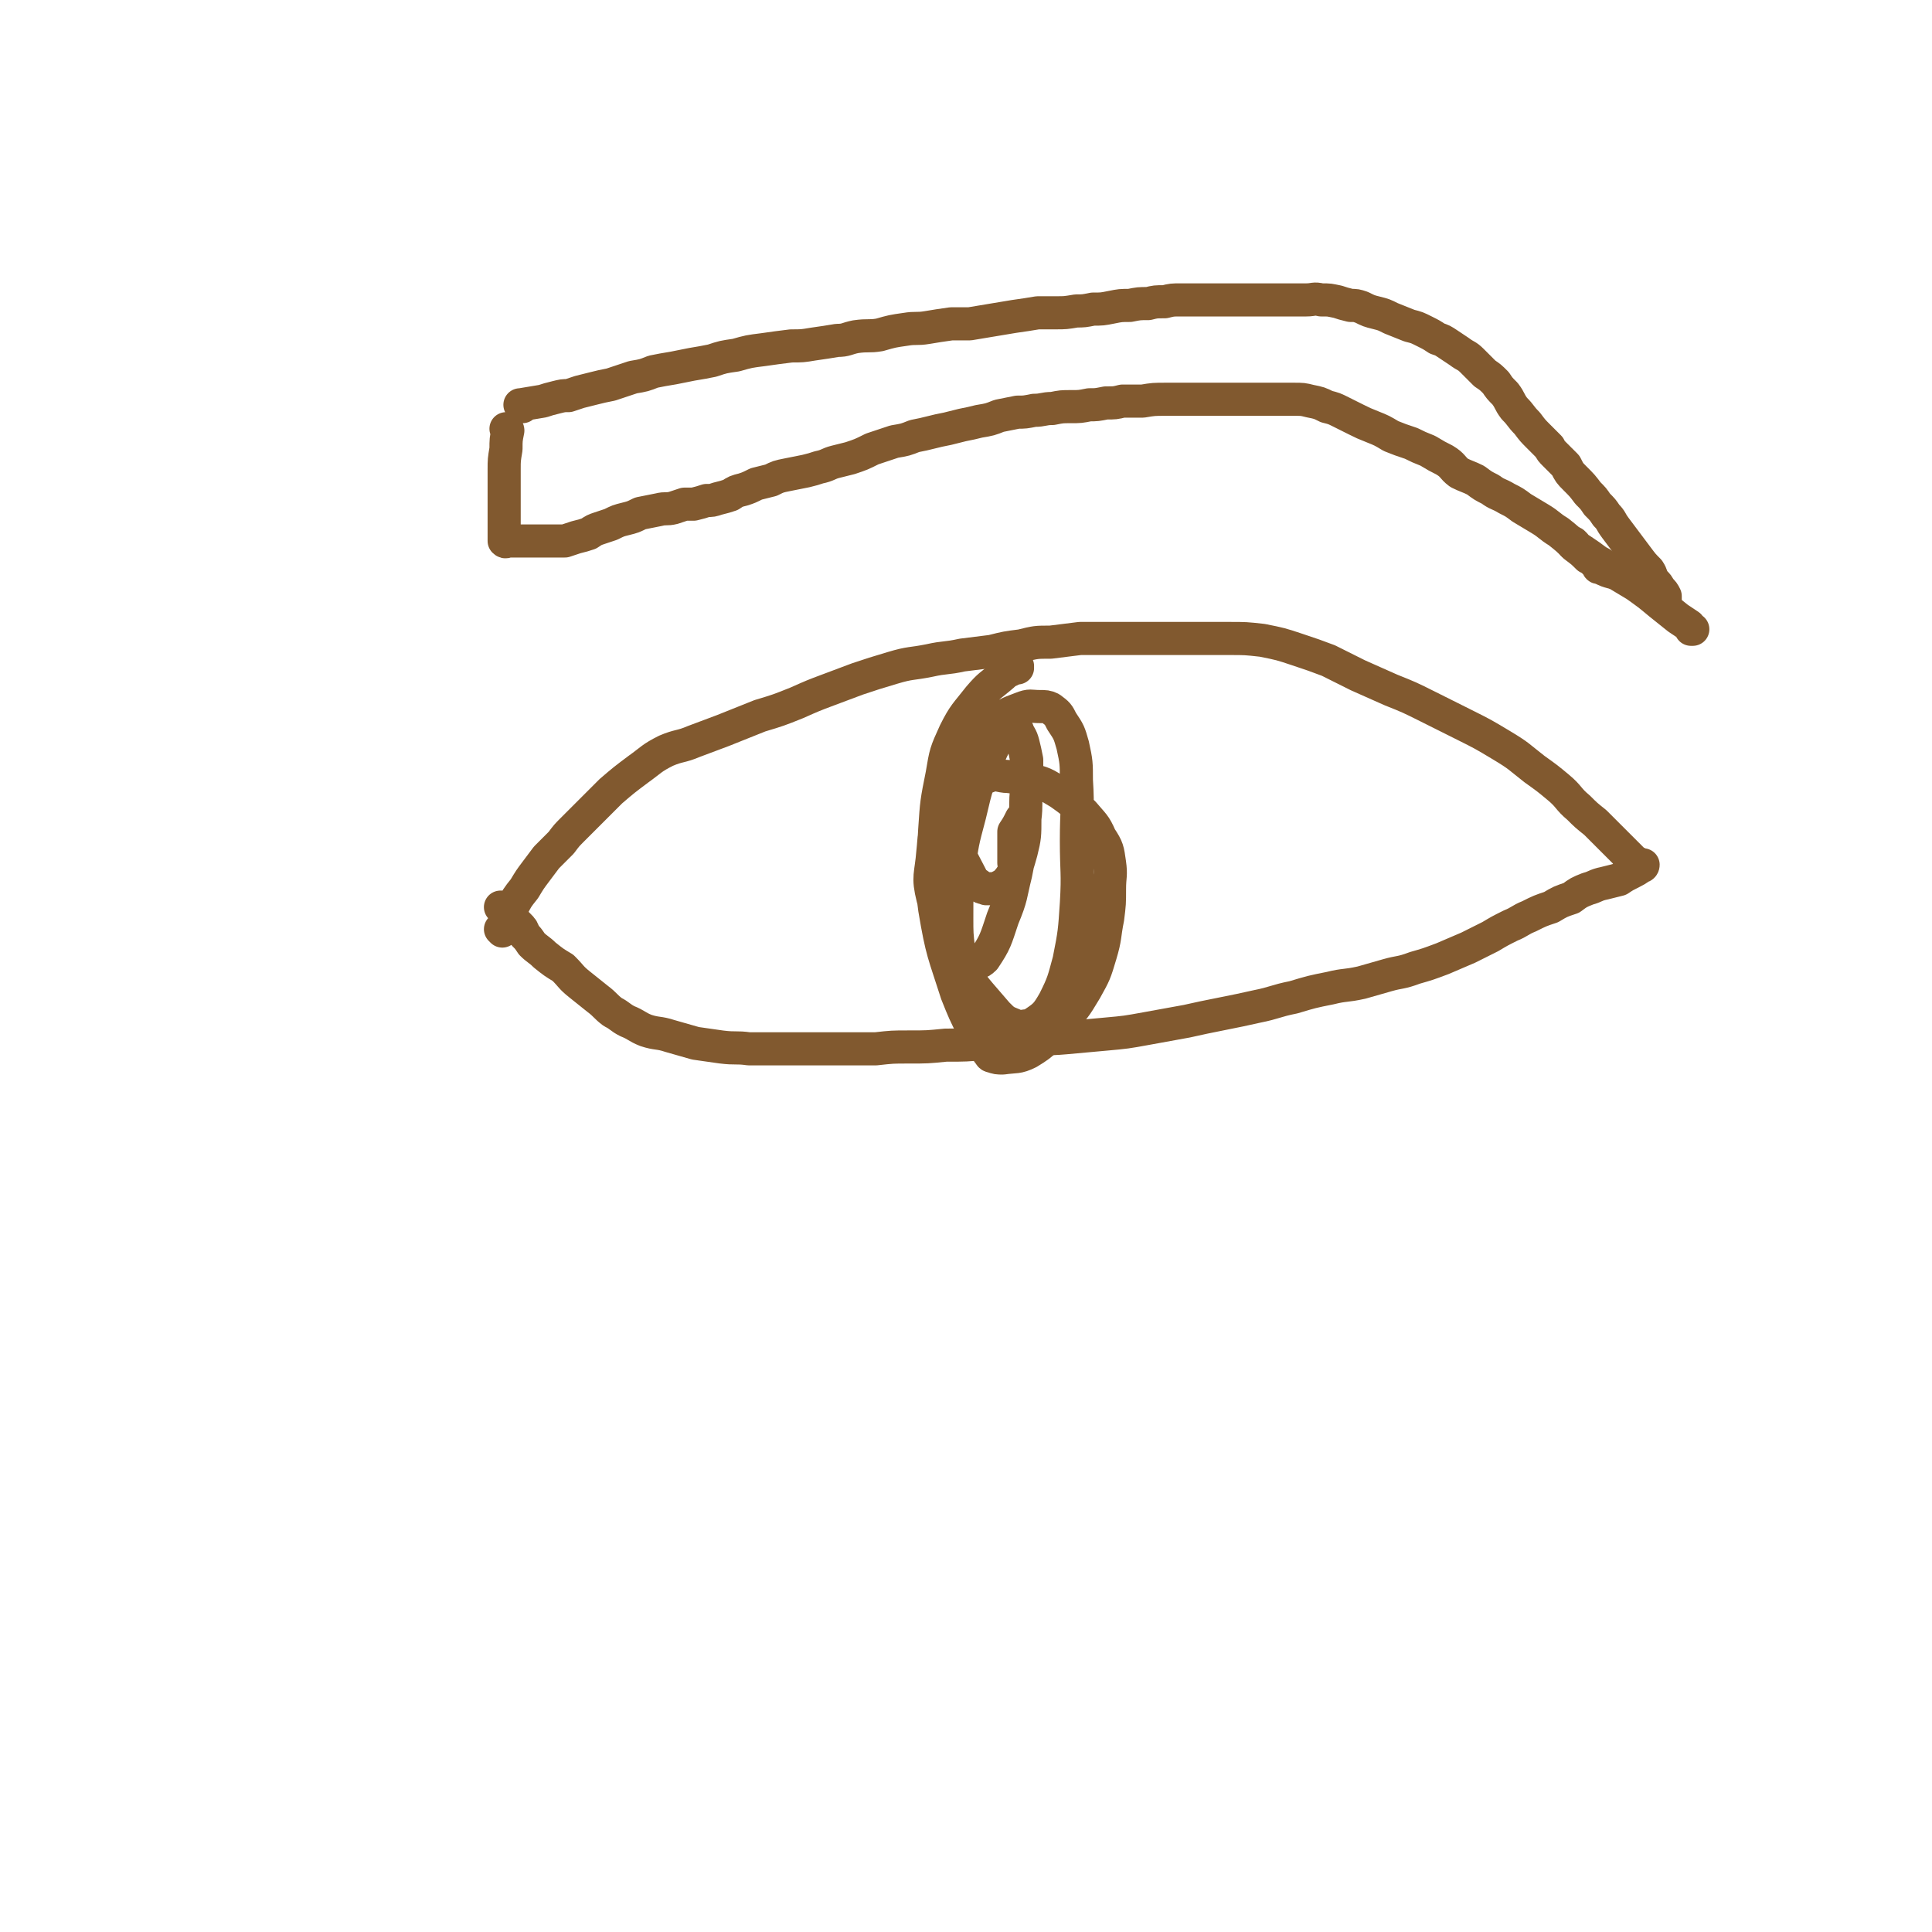
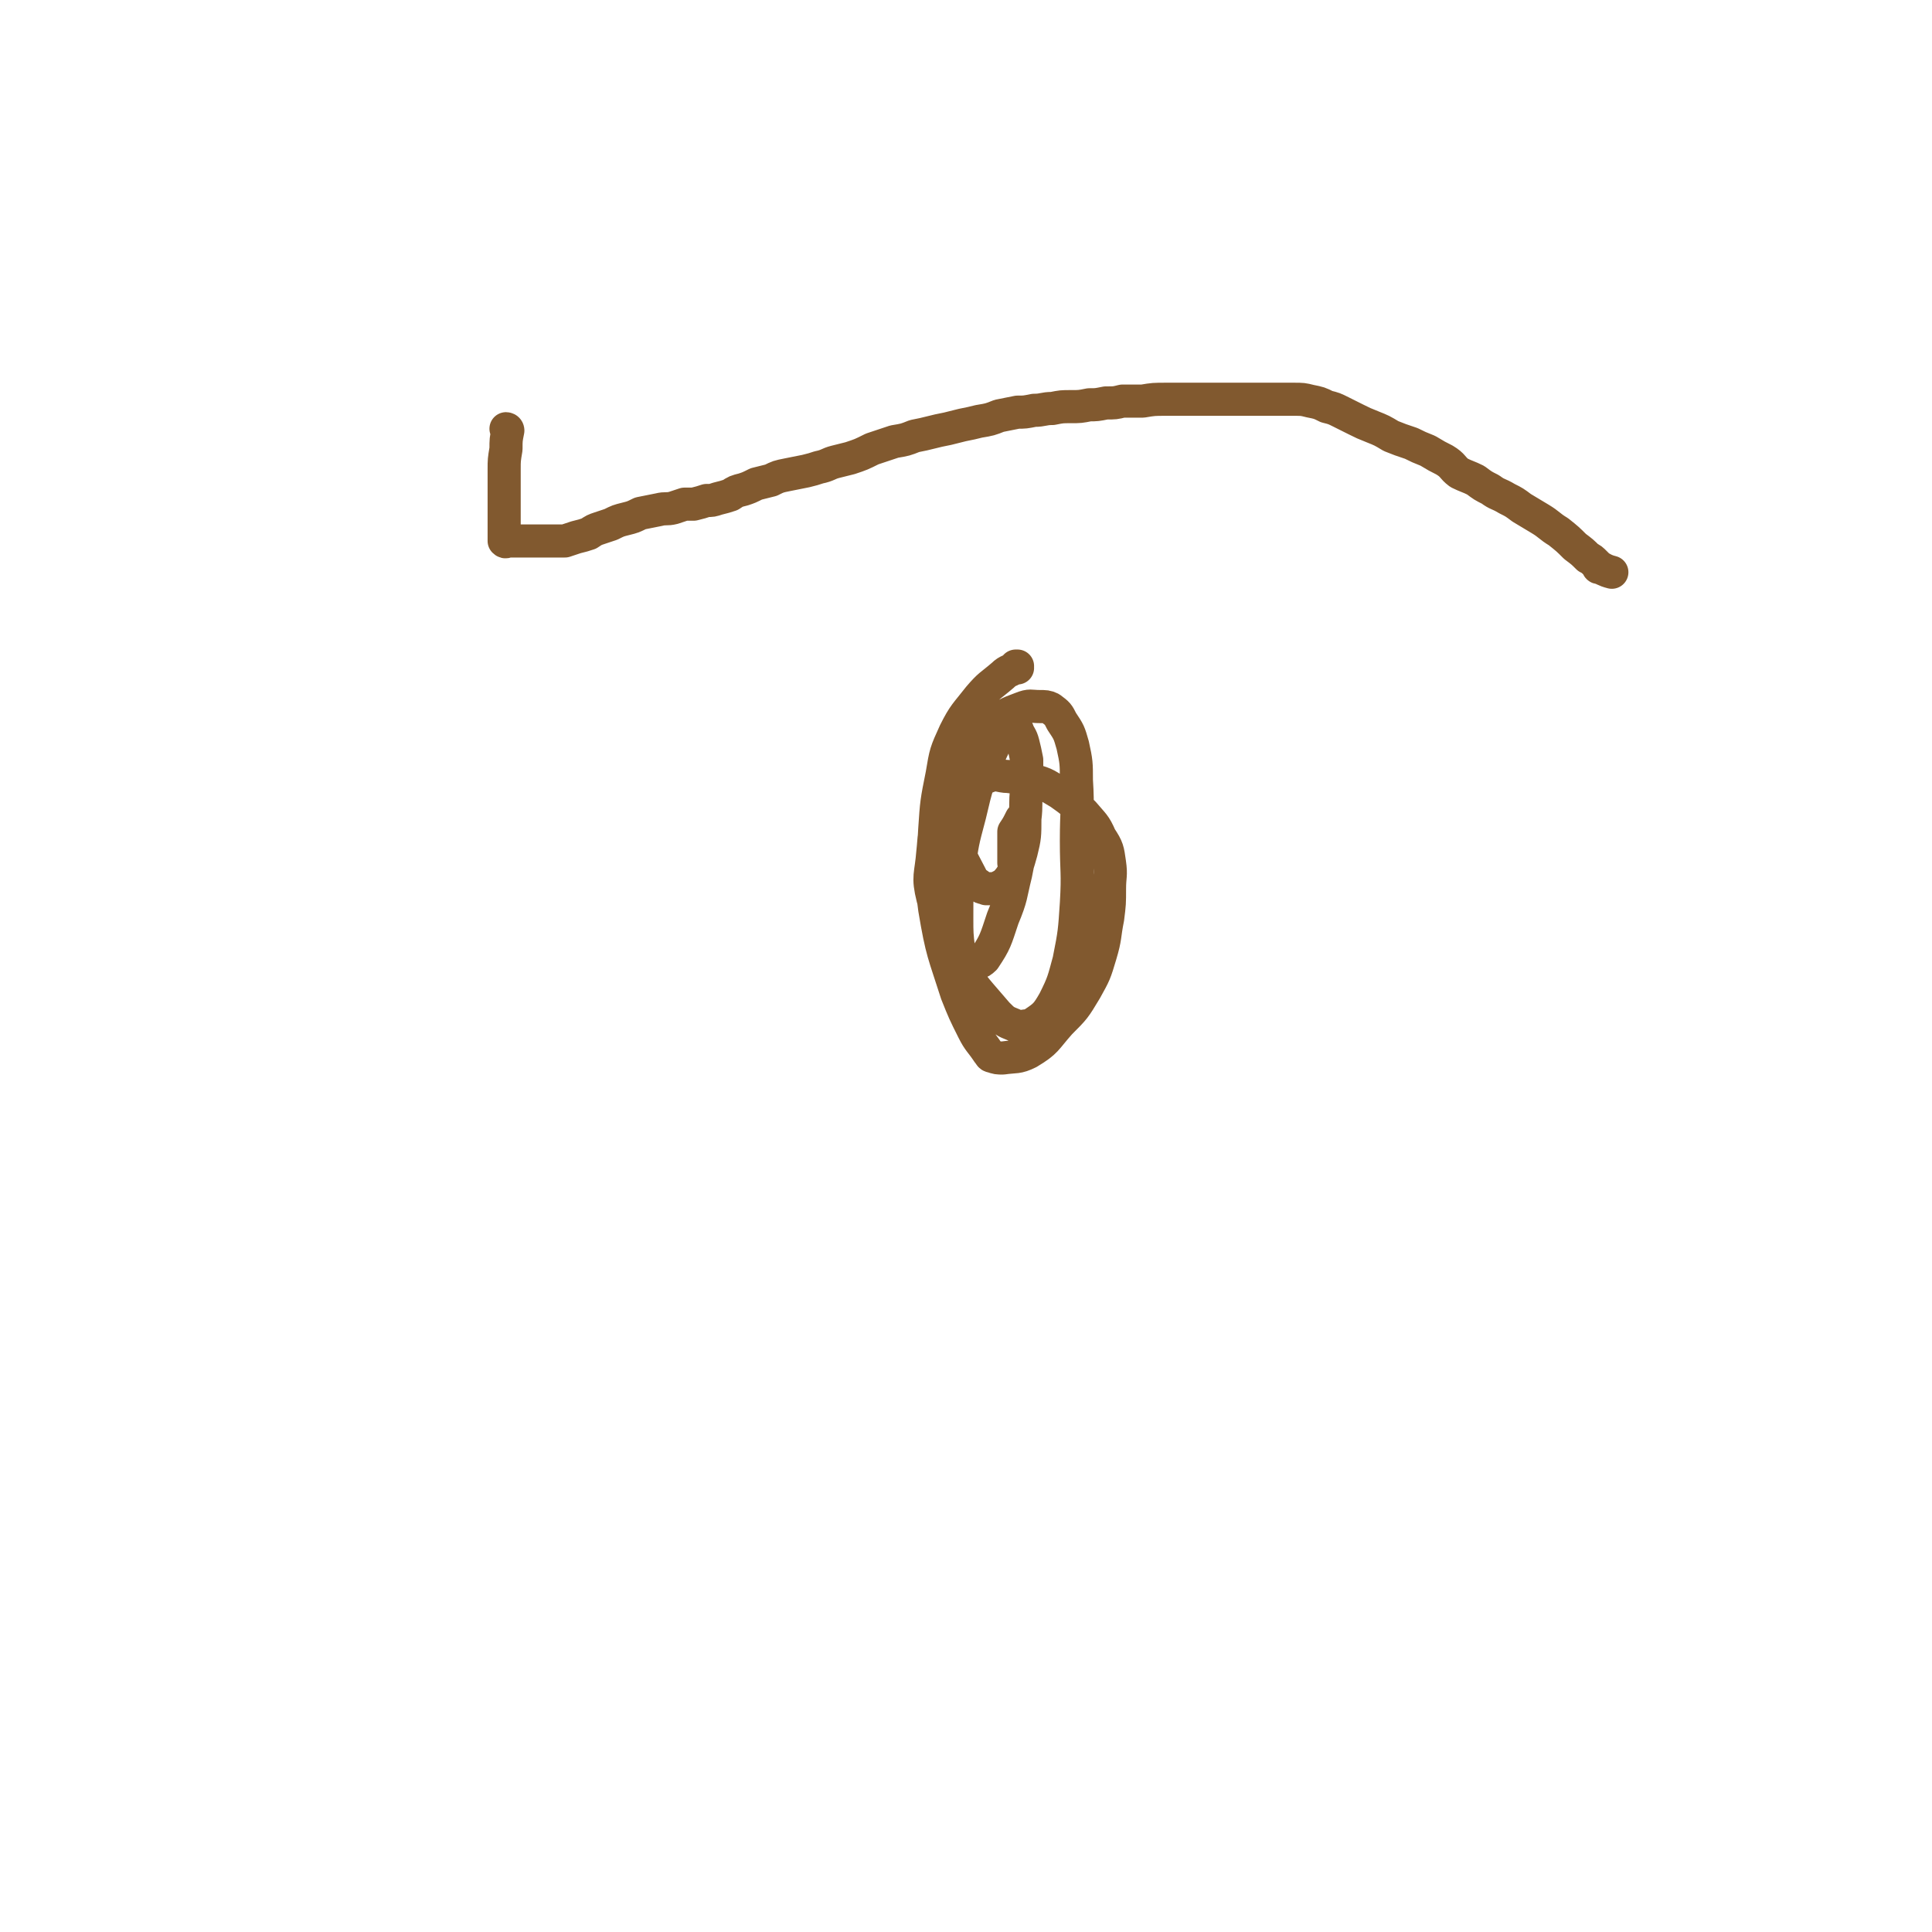
<svg xmlns="http://www.w3.org/2000/svg" viewBox="0 0 1050 1050" version="1.1">
  <g fill="none" stroke="#81592F" stroke-width="18" stroke-linecap="round" stroke-linejoin="round">
-     <path d="M273,506c0,0 -1,-1 -1,-1 0,0 0,0 1,1 0,0 0,0 0,0 2,-6 2,-6 5,-12 3,-6 3,-6 7,-11 3,-5 3,-5 6,-9 3,-4 3,-4 6,-8 4,-4 4,-4 8,-8 3,-4 3,-4 6,-7 5,-5 5,-5 10,-10 5,-5 5,-5 11,-11 7,-6 7,-6 15,-12 7,-5 7,-6 15,-10 7,-3 8,-2 15,-5 8,-3 8,-3 16,-6 10,-4 10,-4 20,-8 10,-3 10,-3 20,-7 9,-4 9,-4 17,-7 8,-3 8,-3 16,-6 9,-3 9,-3 19,-6 10,-3 10,-2 20,-4 9,-2 9,-1 18,-3 8,-1 8,-1 16,-2 8,-2 8,-2 16,-3 8,-2 8,-2 16,-2 8,-1 8,-1 16,-2 9,0 9,0 17,0 10,0 10,0 20,0 8,0 8,0 16,0 7,0 7,0 14,0 7,0 7,0 14,0 9,0 9,0 18,1 10,2 10,2 19,5 9,3 9,3 17,6 8,4 8,4 16,8 9,4 9,4 18,8 10,4 10,4 20,9 10,5 10,5 20,10 10,5 10,5 20,11 10,6 9,6 18,13 7,5 7,5 13,10 6,5 5,6 11,11 4,4 4,4 9,8 4,4 4,4 8,8 2,2 2,2 5,5 1,1 1,1 3,3 1,1 1,1 3,3 1,1 1,1 2,2 0,0 0,0 1,1 1,0 1,0 1,0 1,1 1,1 2,1 0,0 0,0 1,0 0,1 -1,1 -1,1 -3,2 -3,2 -5,3 -4,2 -4,2 -7,4 -4,1 -4,1 -8,2 -5,1 -5,2 -9,3 -5,2 -5,2 -9,5 -6,2 -6,2 -11,5 -6,2 -6,2 -12,5 -5,2 -5,3 -10,5 -6,3 -6,3 -11,6 -6,3 -6,3 -12,6 -7,3 -7,3 -14,6 -8,3 -8,3 -15,5 -8,3 -8,2 -15,4 -7,2 -7,2 -14,4 -9,2 -9,1 -17,3 -10,2 -10,2 -20,5 -10,2 -10,3 -20,5 -9,2 -9,2 -19,4 -10,2 -10,2 -19,4 -11,2 -11,2 -22,4 -11,2 -11,2 -22,3 -11,1 -11,1 -22,2 -11,1 -11,0 -22,1 -10,1 -10,1 -21,2 -11,1 -11,1 -22,1 -10,1 -10,1 -20,1 -9,0 -9,0 -18,1 -9,0 -9,0 -18,0 -9,0 -9,0 -18,0 -9,0 -9,0 -18,0 -7,0 -7,0 -15,0 -7,-1 -7,0 -15,-1 -7,-1 -7,-1 -14,-2 -7,-2 -7,-2 -14,-4 -6,-2 -7,-1 -13,-3 -5,-2 -5,-3 -10,-5 -4,-2 -4,-3 -8,-5 -4,-3 -4,-4 -8,-7 -5,-4 -5,-4 -10,-8 -5,-4 -4,-4 -9,-9 -5,-3 -5,-3 -10,-7 -3,-3 -4,-3 -7,-6 -2,-3 -2,-3 -4,-5 -1,-3 -1,-3 -3,-5 -2,-2 -2,-2 -4,-5 -2,-2 -2,-2 -3,-3 -1,-1 -1,-1 -2,-2 0,0 0,0 -1,0 " />
    <path d="M553,363c0,0 -1,-1 -1,-1 0,0 1,0 1,0 -4,3 -5,2 -8,5 -7,6 -7,5 -13,12 -7,9 -8,9 -13,19 -5,11 -5,11 -7,23 -3,15 -3,15 -4,30 -1,22 -3,22 0,43 4,24 5,24 12,46 4,10 4,10 9,20 3,6 4,6 8,12 1,1 1,2 2,2 3,1 3,1 6,1 7,-1 8,0 14,-3 10,-6 9,-7 17,-16 8,-8 8,-8 14,-18 5,-9 5,-9 8,-19 3,-10 2,-10 4,-20 1,-8 1,-8 1,-16 0,-7 1,-7 0,-14 -1,-7 -1,-8 -5,-14 -3,-7 -4,-7 -9,-13 -6,-6 -6,-6 -13,-11 -7,-4 -7,-5 -15,-7 -6,-2 -6,-1 -13,-2 -5,0 -6,-2 -11,0 -8,3 -9,4 -15,10 -7,5 -7,6 -11,14 -4,8 -3,8 -4,17 -1,13 -3,13 0,25 5,18 5,19 14,36 9,14 10,14 21,27 4,4 4,4 9,6 2,1 2,1 4,1 4,-1 5,0 7,-2 6,-4 7,-5 11,-12 5,-10 5,-11 8,-22 3,-15 3,-16 4,-31 1,-17 0,-17 0,-34 0,-17 1,-17 0,-33 0,-9 0,-10 -2,-19 -2,-7 -2,-7 -6,-13 -2,-4 -2,-4 -6,-7 -2,-1 -3,-1 -6,-1 -5,0 -5,-1 -10,1 -8,3 -8,3 -14,8 -8,6 -9,6 -14,13 -5,8 -5,8 -6,17 -2,8 -1,9 -1,18 0,8 -1,9 1,17 1,9 2,9 6,17 2,4 2,4 5,6 2,2 2,1 4,2 2,0 3,0 5,0 4,-2 5,-2 8,-6 4,-6 4,-7 6,-14 2,-8 2,-9 2,-18 1,-8 0,-8 1,-16 0,-8 0,-8 0,-16 -1,-5 -1,-5 -2,-9 -1,-4 -2,-4 -3,-7 -1,-1 -1,0 -1,0 -3,-1 -3,-2 -5,0 -5,5 -6,6 -9,13 -7,16 -7,16 -11,33 -4,15 -4,15 -6,30 -1,13 -1,13 -1,26 0,8 0,9 1,17 0,4 0,4 2,7 1,1 2,1 4,1 4,-1 5,0 8,-3 6,-9 6,-10 10,-22 5,-12 4,-12 7,-24 2,-10 2,-10 3,-19 1,-5 0,-5 1,-10 0,-1 0,-1 0,-2 0,0 0,0 0,0 -1,1 -1,1 -1,1 -2,4 -2,4 -4,7 0,1 0,1 0,2 0,3 0,3 0,6 0,4 0,4 0,9 " />
    <path d="M276,234c0,0 -1,-1 -1,-1 0,0 1,0 1,1 0,0 0,0 0,0 -1,5 -1,5 -1,10 -1,6 -1,6 -1,11 0,2 0,2 0,5 0,2 0,2 0,4 0,3 0,3 0,5 0,3 0,3 0,7 0,3 0,3 0,7 0,4 0,4 0,7 0,1 0,1 0,3 0,0 0,0 0,1 0,0 0,0 0,0 1,1 1,0 2,0 2,0 2,0 4,0 3,0 3,0 6,0 3,0 3,0 5,0 3,0 3,0 5,0 2,0 2,0 5,0 3,0 3,0 6,0 3,-1 3,-1 6,-2 4,-1 4,-1 7,-2 3,-2 3,-2 6,-3 3,-1 3,-1 6,-2 4,-2 4,-2 8,-3 4,-1 4,-1 8,-3 5,-1 5,-1 10,-2 4,-1 4,0 8,-1 3,-1 3,-1 6,-2 3,0 3,0 5,0 4,-1 4,-1 7,-2 3,0 3,0 6,-1 4,-1 4,-1 7,-2 3,-2 3,-2 7,-3 3,-1 3,-1 7,-3 4,-1 4,-1 8,-2 4,-2 4,-2 9,-3 5,-1 5,-1 10,-2 4,-1 4,-1 7,-2 5,-1 5,-2 9,-3 4,-1 4,-1 8,-2 6,-2 6,-2 12,-5 6,-2 6,-2 12,-4 6,-1 6,-1 11,-3 5,-1 5,-1 9,-2 4,-1 4,-1 9,-2 4,-1 4,-1 8,-2 5,-1 5,-1 9,-2 6,-1 6,-1 11,-3 5,-1 5,-1 10,-2 4,0 4,0 9,-1 5,0 5,-1 10,-1 5,-1 5,-1 10,-1 5,0 5,0 10,-1 4,0 4,0 9,-1 5,0 5,0 9,-1 6,0 6,0 11,0 6,-1 6,-1 13,-1 5,0 5,0 11,0 5,0 5,0 11,0 4,0 4,0 8,0 4,0 4,0 9,0 5,0 5,0 11,0 5,0 5,0 10,0 5,0 5,0 9,0 5,0 5,0 9,1 5,1 5,1 9,3 4,1 4,1 8,3 4,2 4,2 8,4 4,2 4,2 9,4 5,2 5,2 10,5 5,2 5,2 11,4 4,2 4,2 9,4 5,3 5,3 9,5 5,3 4,4 8,7 4,2 5,2 9,4 4,3 4,3 8,5 4,3 4,2 9,5 4,2 4,2 8,5 5,3 5,3 10,6 5,3 5,4 10,7 5,4 5,4 9,8 4,3 4,3 7,6 2,1 2,1 4,3 1,1 1,1 2,2 0,0 0,0 0,0 0,0 0,0 0,0 0,1 -1,0 0,0 2,1 3,2 7,3 " />
-     <path d="M284,221c-1,0 -1,-1 -1,-1 -1,0 0,0 0,0 0,0 0,0 0,0 6,-1 6,-1 12,-2 3,-1 3,-1 7,-2 4,-1 4,-1 7,-1 3,-1 3,-1 6,-2 4,-1 4,-1 8,-2 4,-1 4,-1 9,-2 6,-2 6,-2 12,-4 6,-1 6,-1 11,-3 5,-1 5,-1 11,-2 5,-1 5,-1 10,-2 6,-1 6,-1 11,-2 6,-2 6,-2 13,-3 7,-2 7,-2 15,-3 7,-1 7,-1 15,-2 6,0 6,0 12,-1 7,-1 7,-1 13,-2 5,0 5,-1 10,-2 7,-1 7,0 13,-1 7,-2 7,-2 14,-3 6,-1 6,0 12,-1 6,-1 6,-1 13,-2 5,0 5,0 10,0 6,-1 6,-1 12,-2 6,-1 6,-1 12,-2 7,-1 7,-1 13,-2 5,0 5,0 10,0 5,0 5,0 11,-1 4,0 4,0 9,-1 5,0 5,0 10,-1 5,-1 5,-1 10,-1 5,-1 5,-1 10,-1 4,-1 4,-1 9,-1 4,-1 4,-1 9,-1 4,0 4,0 8,0 4,0 4,0 8,0 5,0 5,0 9,0 5,0 5,0 10,0 4,0 4,0 9,0 4,0 4,0 9,0 3,0 3,0 7,0 4,0 4,0 8,0 4,0 4,-1 8,0 5,0 4,0 9,1 3,1 3,1 7,2 3,0 3,0 6,1 4,2 4,2 8,3 4,1 4,1 8,3 5,2 5,2 10,4 4,1 4,1 8,3 4,2 4,2 7,4 3,1 3,1 6,3 3,2 3,2 6,4 4,3 4,2 7,5 3,3 3,3 7,7 3,2 3,2 6,5 2,3 2,3 5,6 3,4 2,4 5,8 4,4 3,4 7,8 3,4 3,4 6,7 3,3 3,3 6,6 1,2 1,2 3,4 3,3 3,3 6,6 2,4 2,4 5,7 4,4 4,4 7,8 3,3 3,3 5,6 3,3 3,3 5,6 3,3 2,3 5,7 3,4 3,4 6,8 3,4 3,4 6,8 3,4 3,4 6,7 2,3 1,3 3,6 2,2 2,2 3,4 2,2 2,2 3,4 0,1 0,1 0,2 0,0 0,0 0,0 0,0 0,-1 0,-1 0,0 0,0 0,1 " />
-     <path d="M856,296c0,0 -1,-1 -1,-1 0,0 0,0 0,1 0,0 0,0 0,0 3,2 3,2 6,4 3,2 3,2 7,5 2,1 2,1 5,3 3,2 3,2 6,4 5,3 5,3 10,6 7,5 7,5 13,10 5,4 5,4 10,8 3,2 3,2 6,4 0,1 1,1 1,2 1,0 0,0 1,0 0,0 0,0 0,0 0,0 -1,0 -1,0 " />
  </g>
</svg>